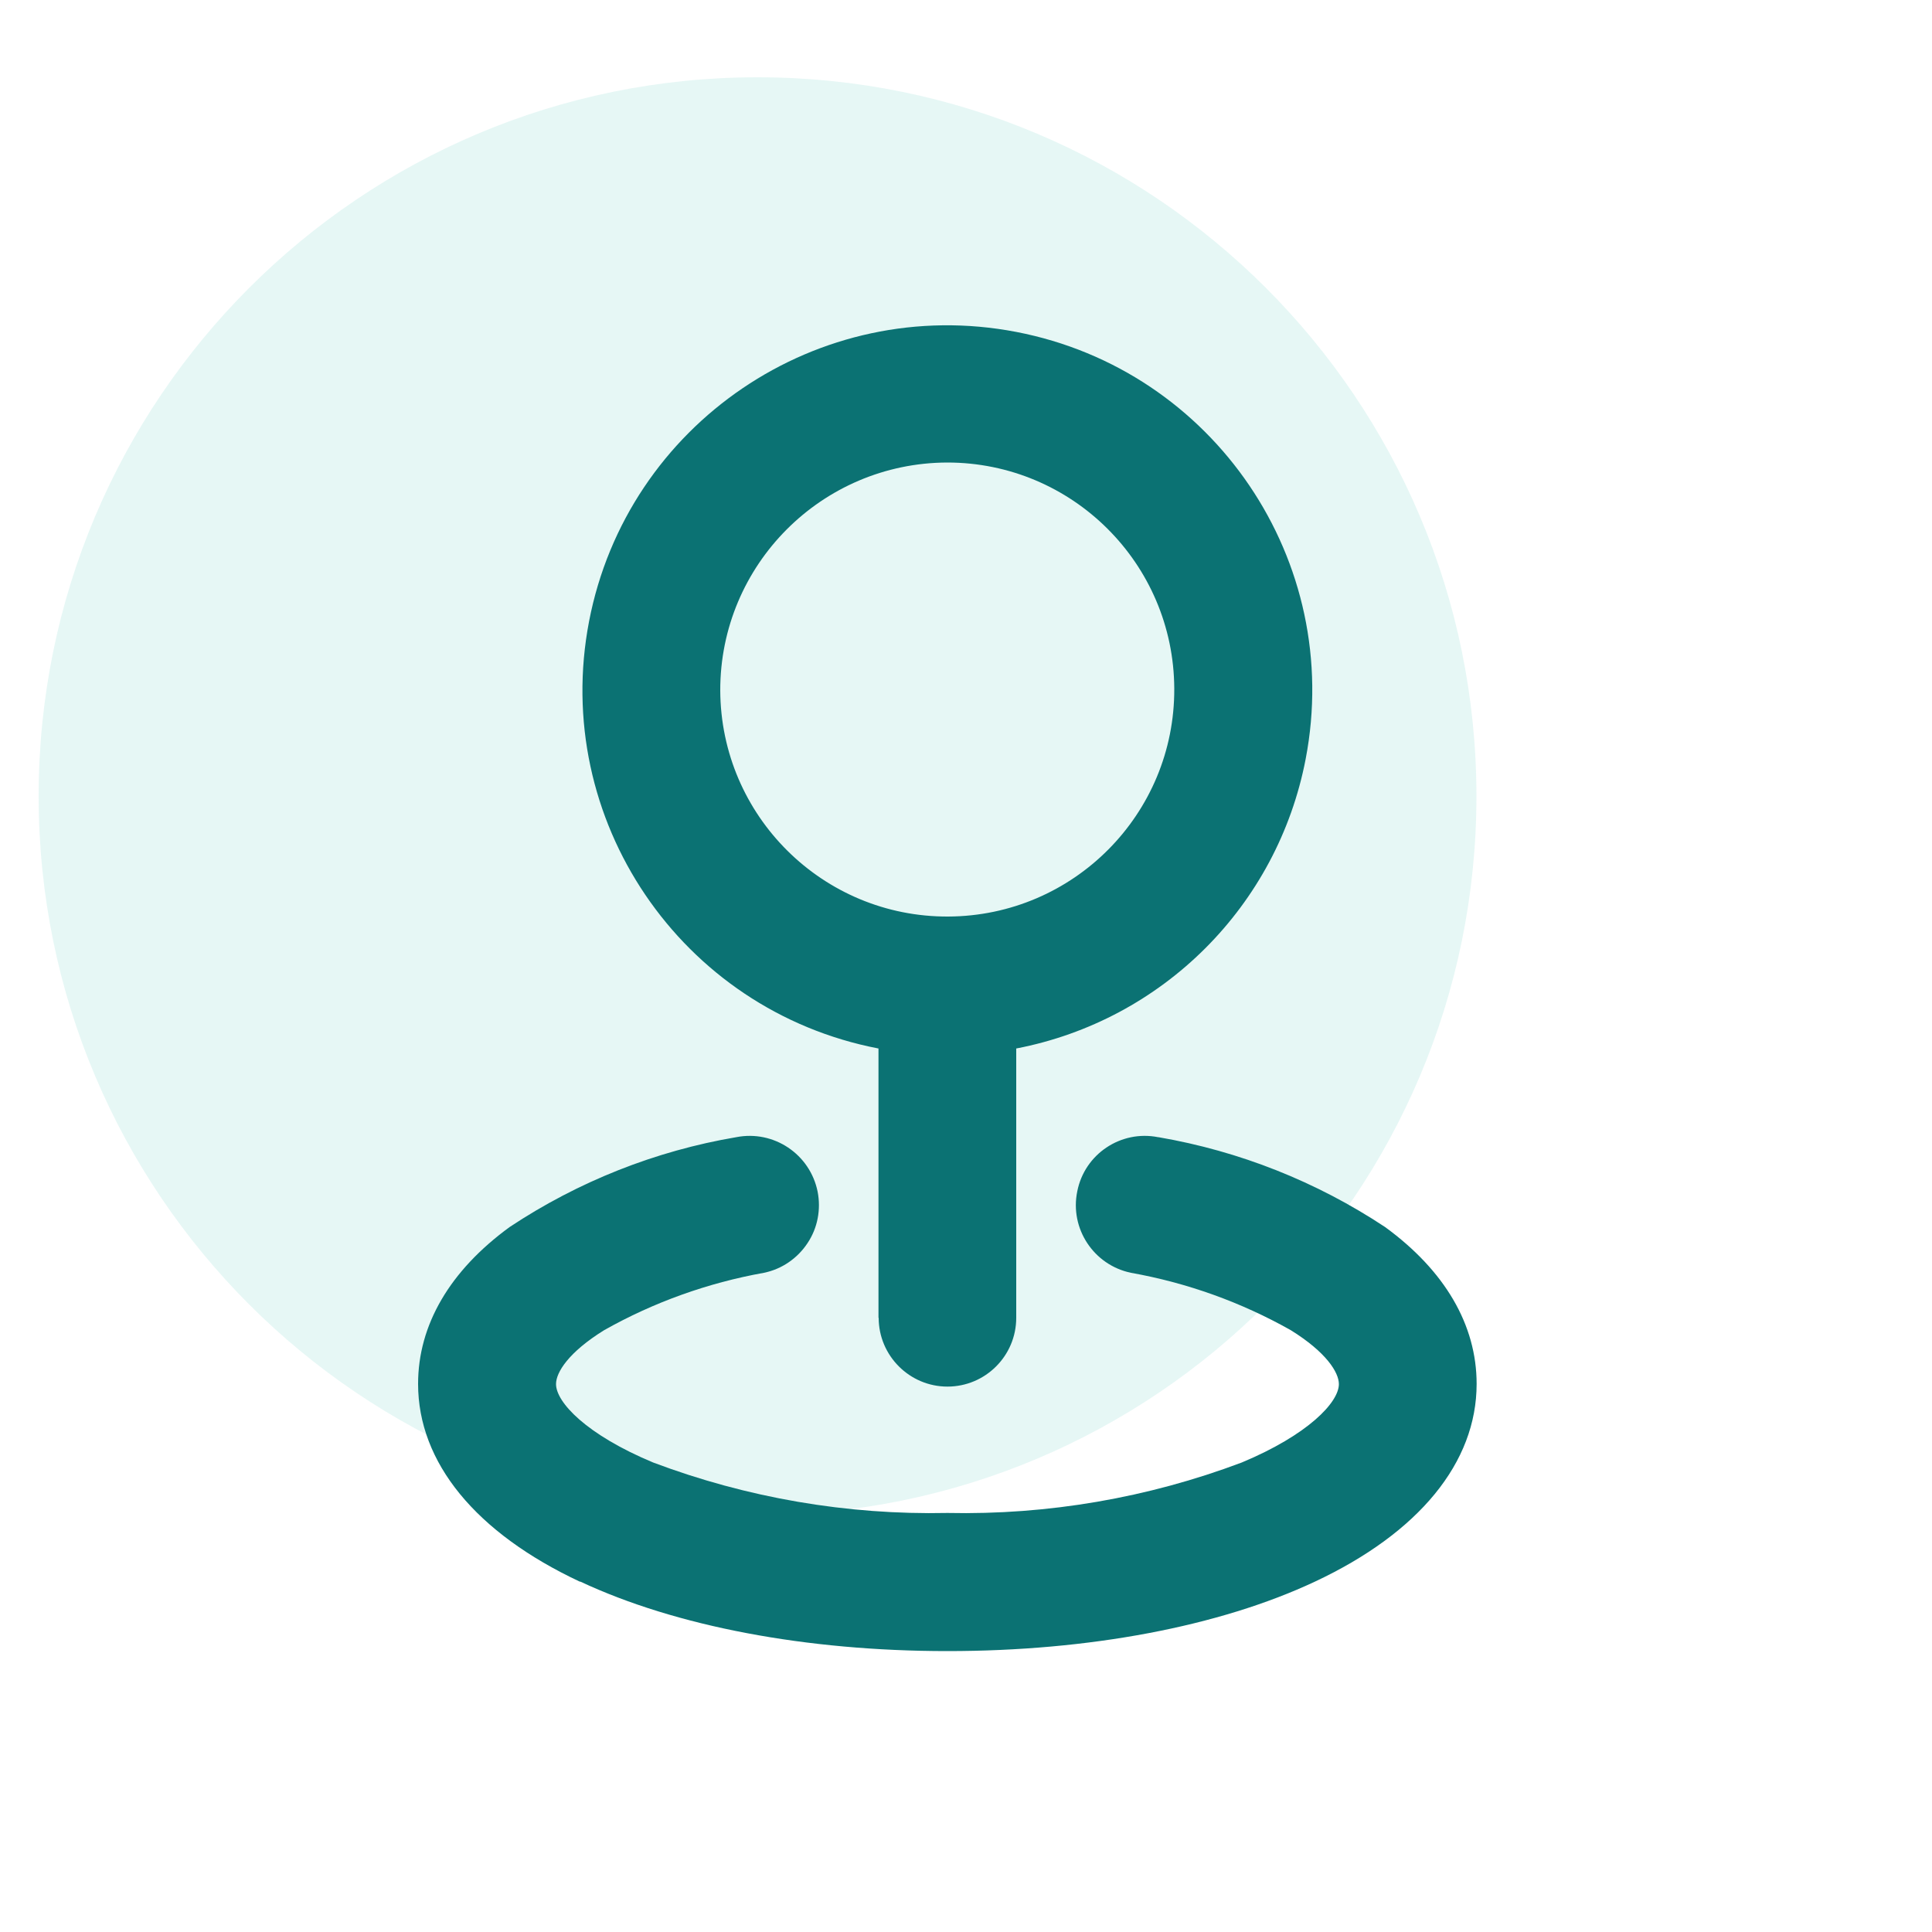
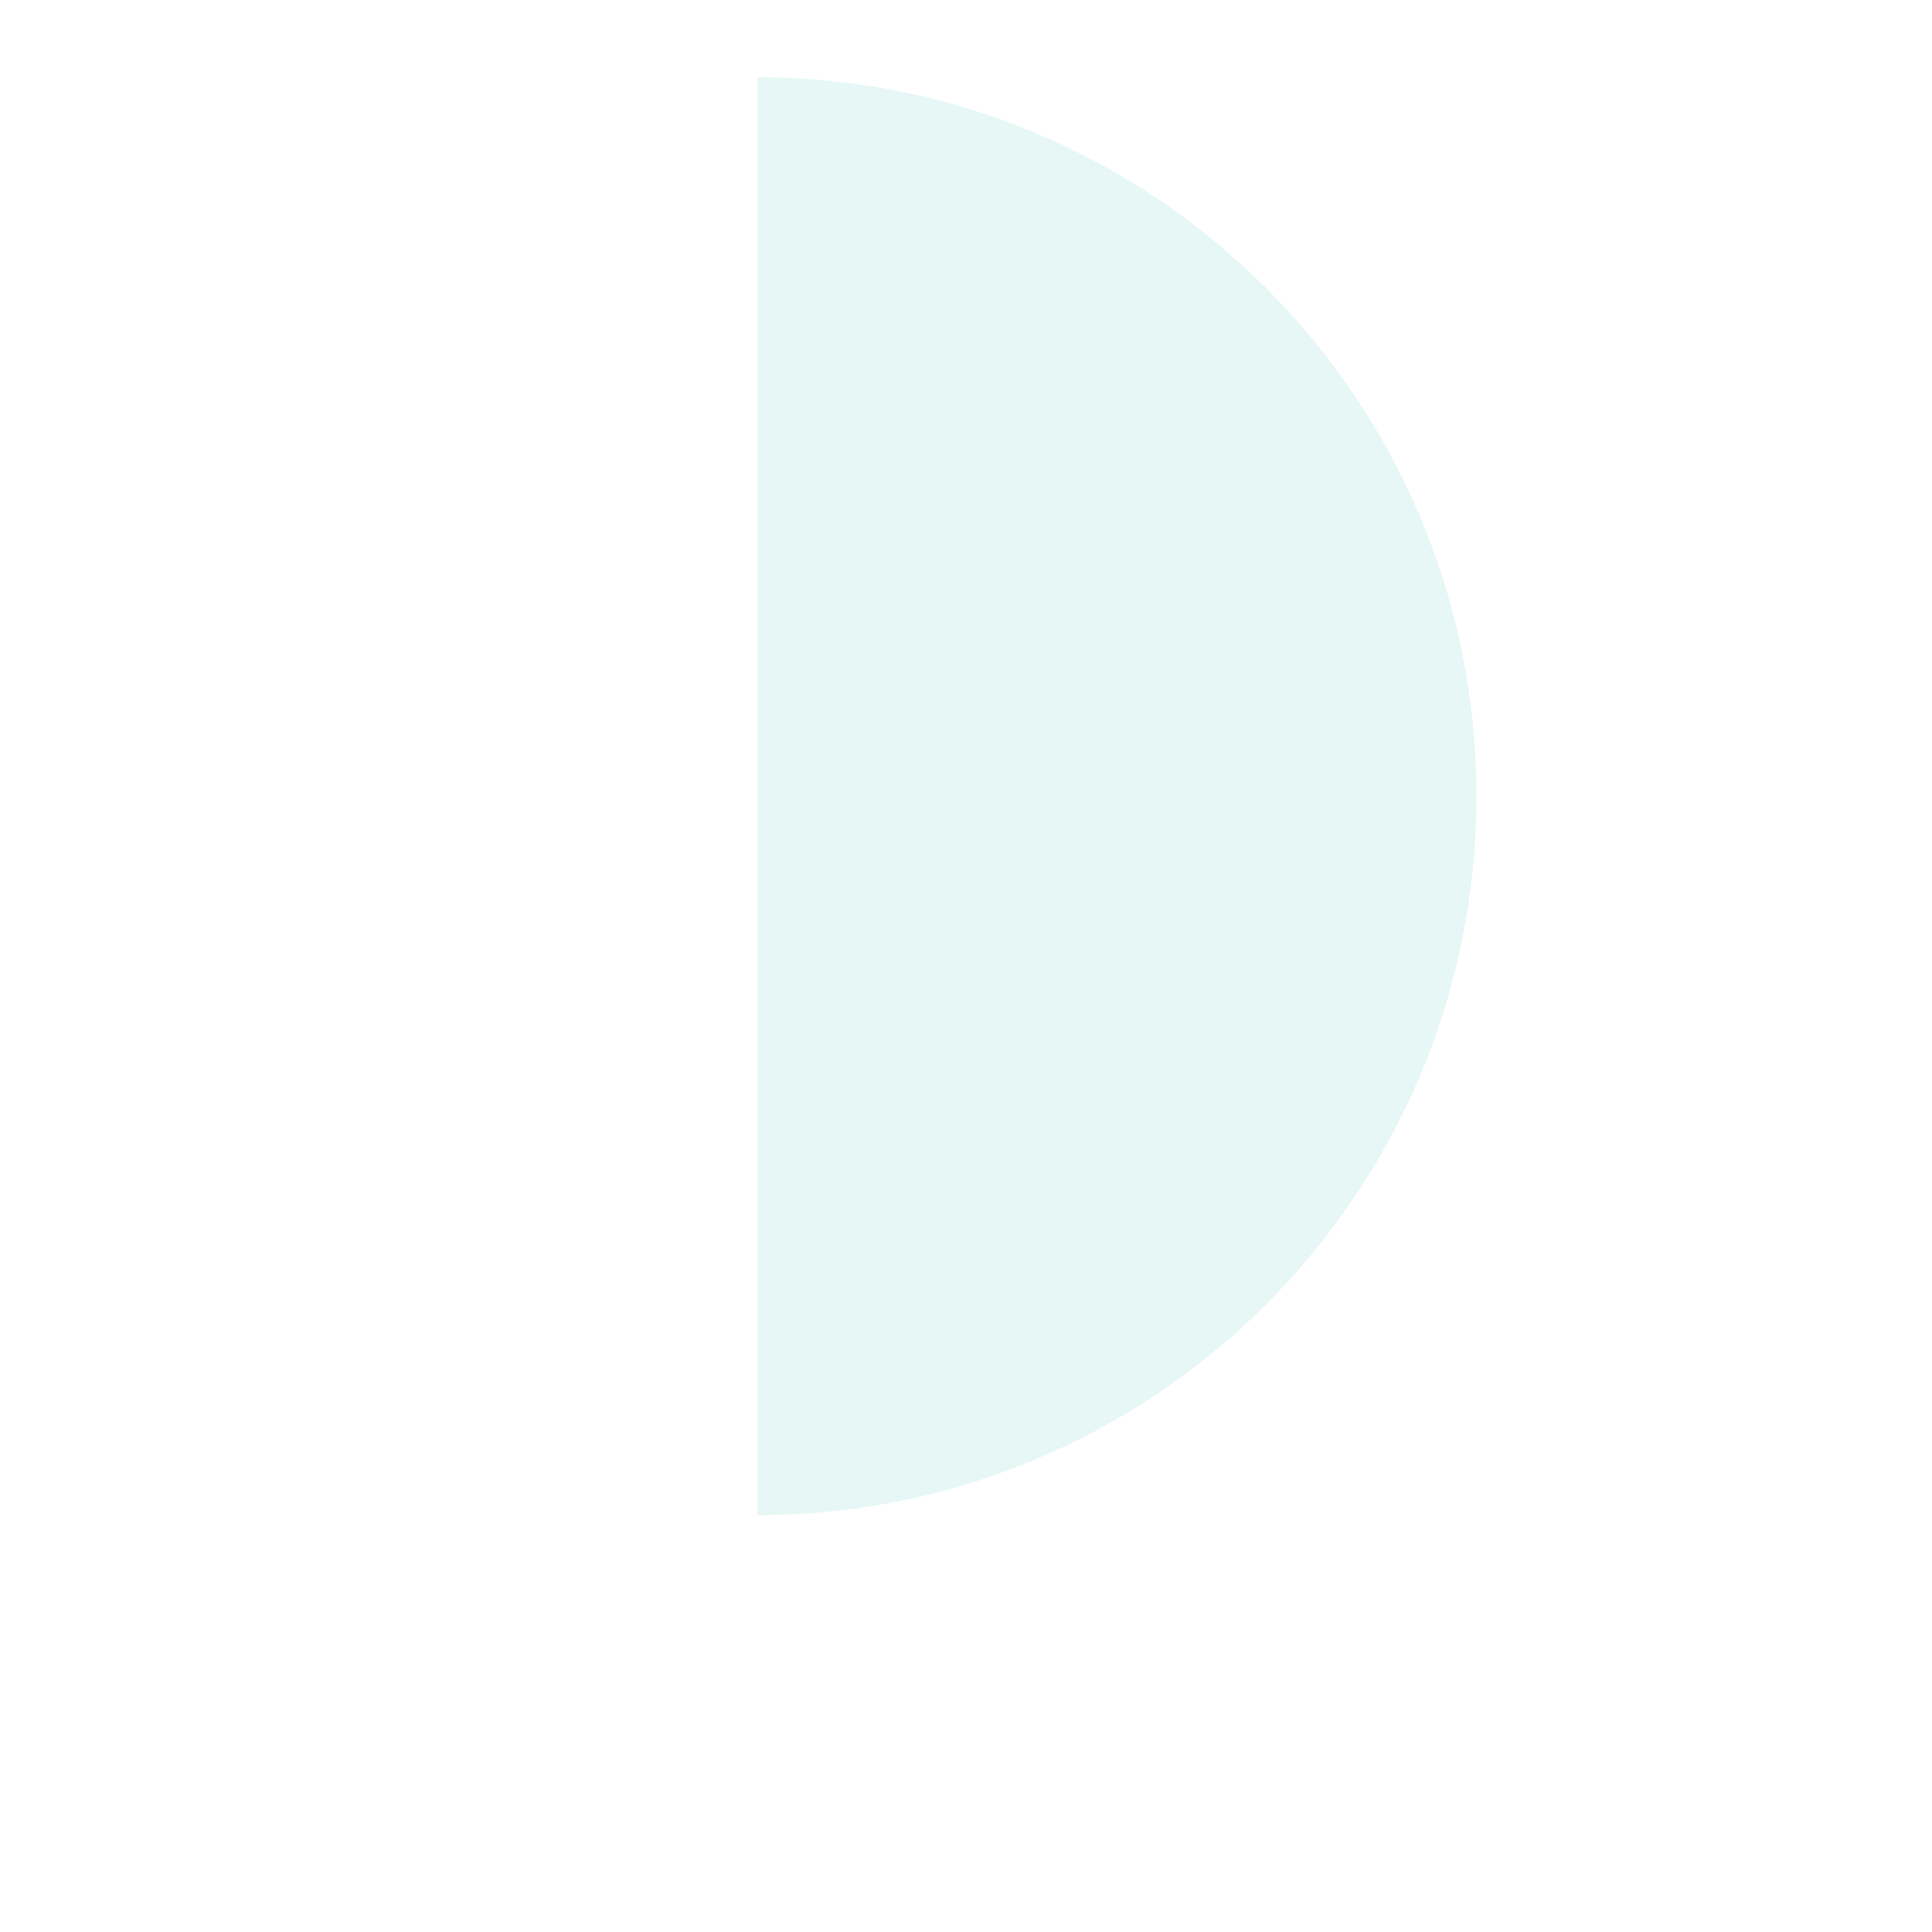
<svg xmlns="http://www.w3.org/2000/svg" id="Layer_1" data-name="Layer 1" viewBox="0 0 100 100">
  <defs>
    <style>
      .cls-1 {
        fill: #07ae9d;
        opacity: .1;
      }

      .cls-2 {
        fill: #0b7273;
      }
    </style>
  </defs>
-   <path id="Path_394" data-name="Path 394" class="cls-1" d="M39.21,4c20.55,0,37.21,16.66,37.21,37.21s-16.66,37.21-37.21,37.21S2,61.76,2,41.21,18.66,4,39.21,4" />
-   <path id="Union_19" data-name="Union 19" class="cls-2" d="M30.02,81.87c-5.4-2.53-8.38-6.17-8.38-10.24,0-3.05,1.64-5.86,4.74-8.12,3.54-2.35,7.54-3.94,11.73-4.65,1.94-.38,3.82.88,4.21,2.82.18.92,0,1.88-.52,2.66-.52.79-1.33,1.35-2.26,1.54-2.9.52-5.7,1.52-8.27,2.97-1.84,1.14-2.49,2.18-2.49,2.79,0,.94,1.57,2.62,5.03,4.06,4.86,1.83,10.03,2.72,15.23,2.61,5.2.11,10.37-.78,15.23-2.61,3.45-1.44,5.03-3.12,5.03-4.06,0-.6-.65-1.65-2.49-2.79-2.57-1.45-5.36-2.45-8.27-2.97-1.93-.4-3.18-2.29-2.78-4.22.38-1.93,2.26-3.18,4.18-2.8,0,0,.02,0,.02,0,4.19.72,8.18,2.3,11.73,4.65,3.1,2.26,4.74,5.07,4.74,8.12,0,4.07-2.98,7.71-8.38,10.24-4.95,2.32-11.7,3.59-19.01,3.59s-14.06-1.28-19.01-3.6ZM45.47,68.21v-13.94c-10.24-1.97-16.95-11.87-14.98-22.11,1.97-10.24,11.87-16.95,22.11-14.98,10.24,1.97,16.95,11.87,14.98,22.11-1.46,7.59-7.39,13.52-14.98,14.98v13.94c0,1.97-1.6,3.56-3.56,3.56s-3.56-1.6-3.56-3.56ZM37.28,35.74c.03,6.49,5.31,11.73,11.8,11.7,6.49-.03,11.73-5.31,11.7-11.8-.03-6.47-5.28-11.7-11.75-11.7-6.5.02-11.76,5.3-11.75,11.8Z" />
+   <path id="Path_394" data-name="Path 394" class="cls-1" d="M39.21,4c20.55,0,37.21,16.66,37.21,37.21s-16.66,37.21-37.21,37.21" />
</svg>